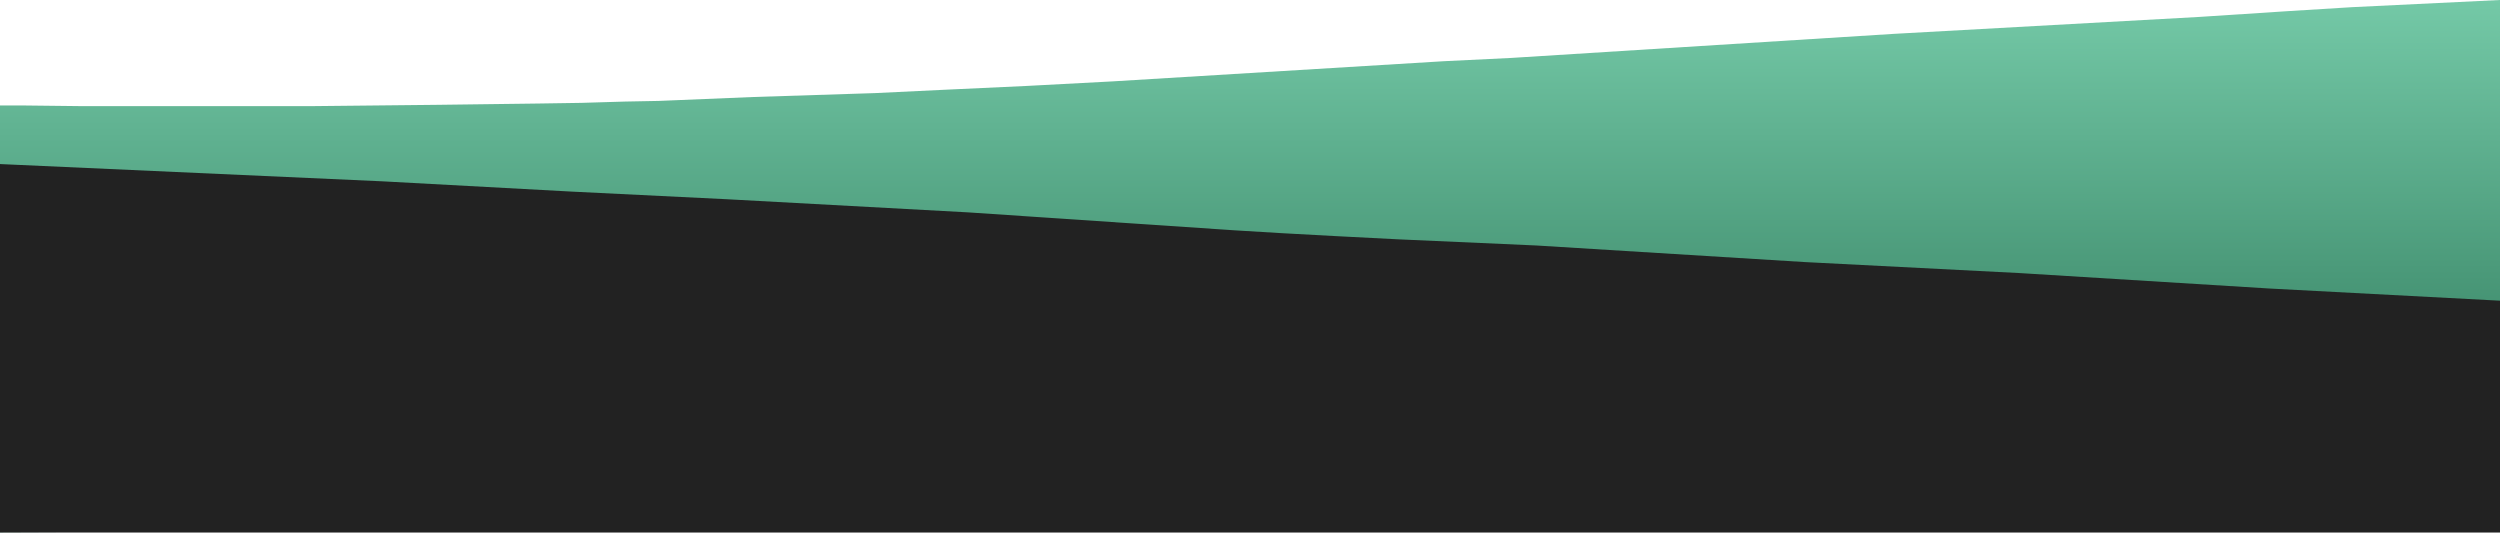
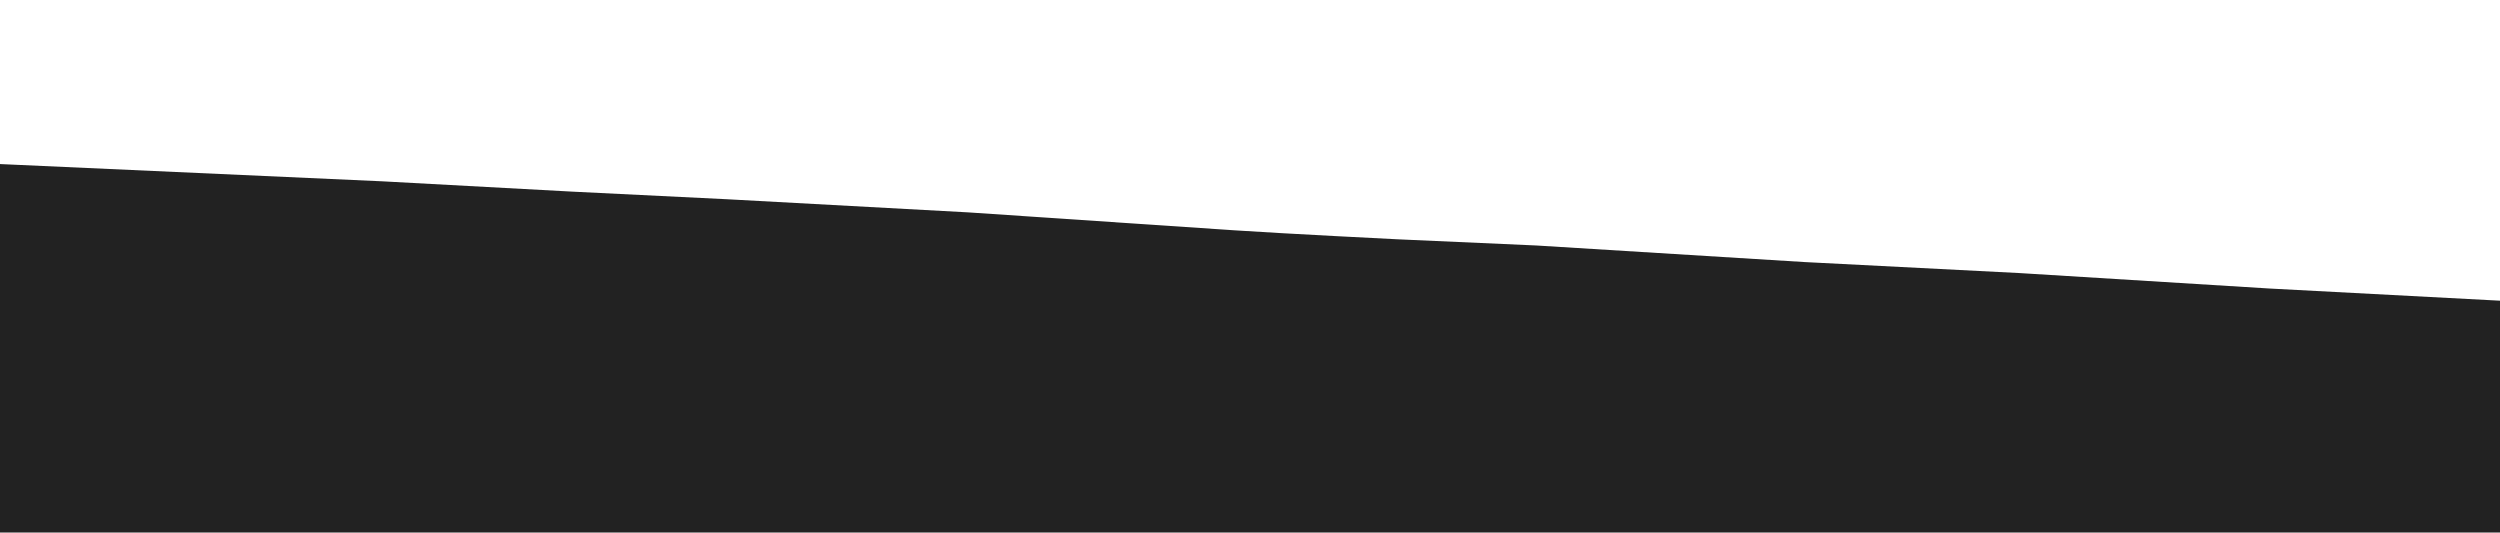
<svg xmlns="http://www.w3.org/2000/svg" width="1920" height="409" viewBox="0 0 1920 409" fill="none">
-   <path d="M18 81H0V408.765L201 408L1920 408.5V0L1806.5 5.5L1758 8.5L1689 13L1454.5 26L1160.5 44.5L1109 47L854.5 62.5L788.5 66L724 69L672 71.5C641.167 72.5 579.3 74.5 578.5 74.5C577.5 74.5 507.5 77.5 506 77.5C504.5 77.5 480.5 78 480 78C479.6 78 457.5 78.667 446.5 79L414 79.5L336.5 80.5L240.5 81.5H61.5L18 81Z" fill="url(#paint0_linear_30_34)" />
  <path d="M293.5 139.249L0 126V409H1920V230.933L1743.35 221.605L1551.26 209.734L1385.76 201.255L1179.96 188.536L1073 183.766C1073 183.766 987.878 179.533 948 176.876C859.362 170.971 743.475 163.097 743.475 163.097L558.5 153.028L440 147.199L293.5 139.249Z" fill="#222222" />
  <defs>
    <linearGradient id="paint0_linear_30_34" x1="960.002" y1="0" x2="960.002" y2="409" gradientUnits="userSpaceOnUse">
      <stop stop-color="#74C9A7" />
      <stop offset="1" stop-color="#236C4E" />
    </linearGradient>
  </defs>
</svg>